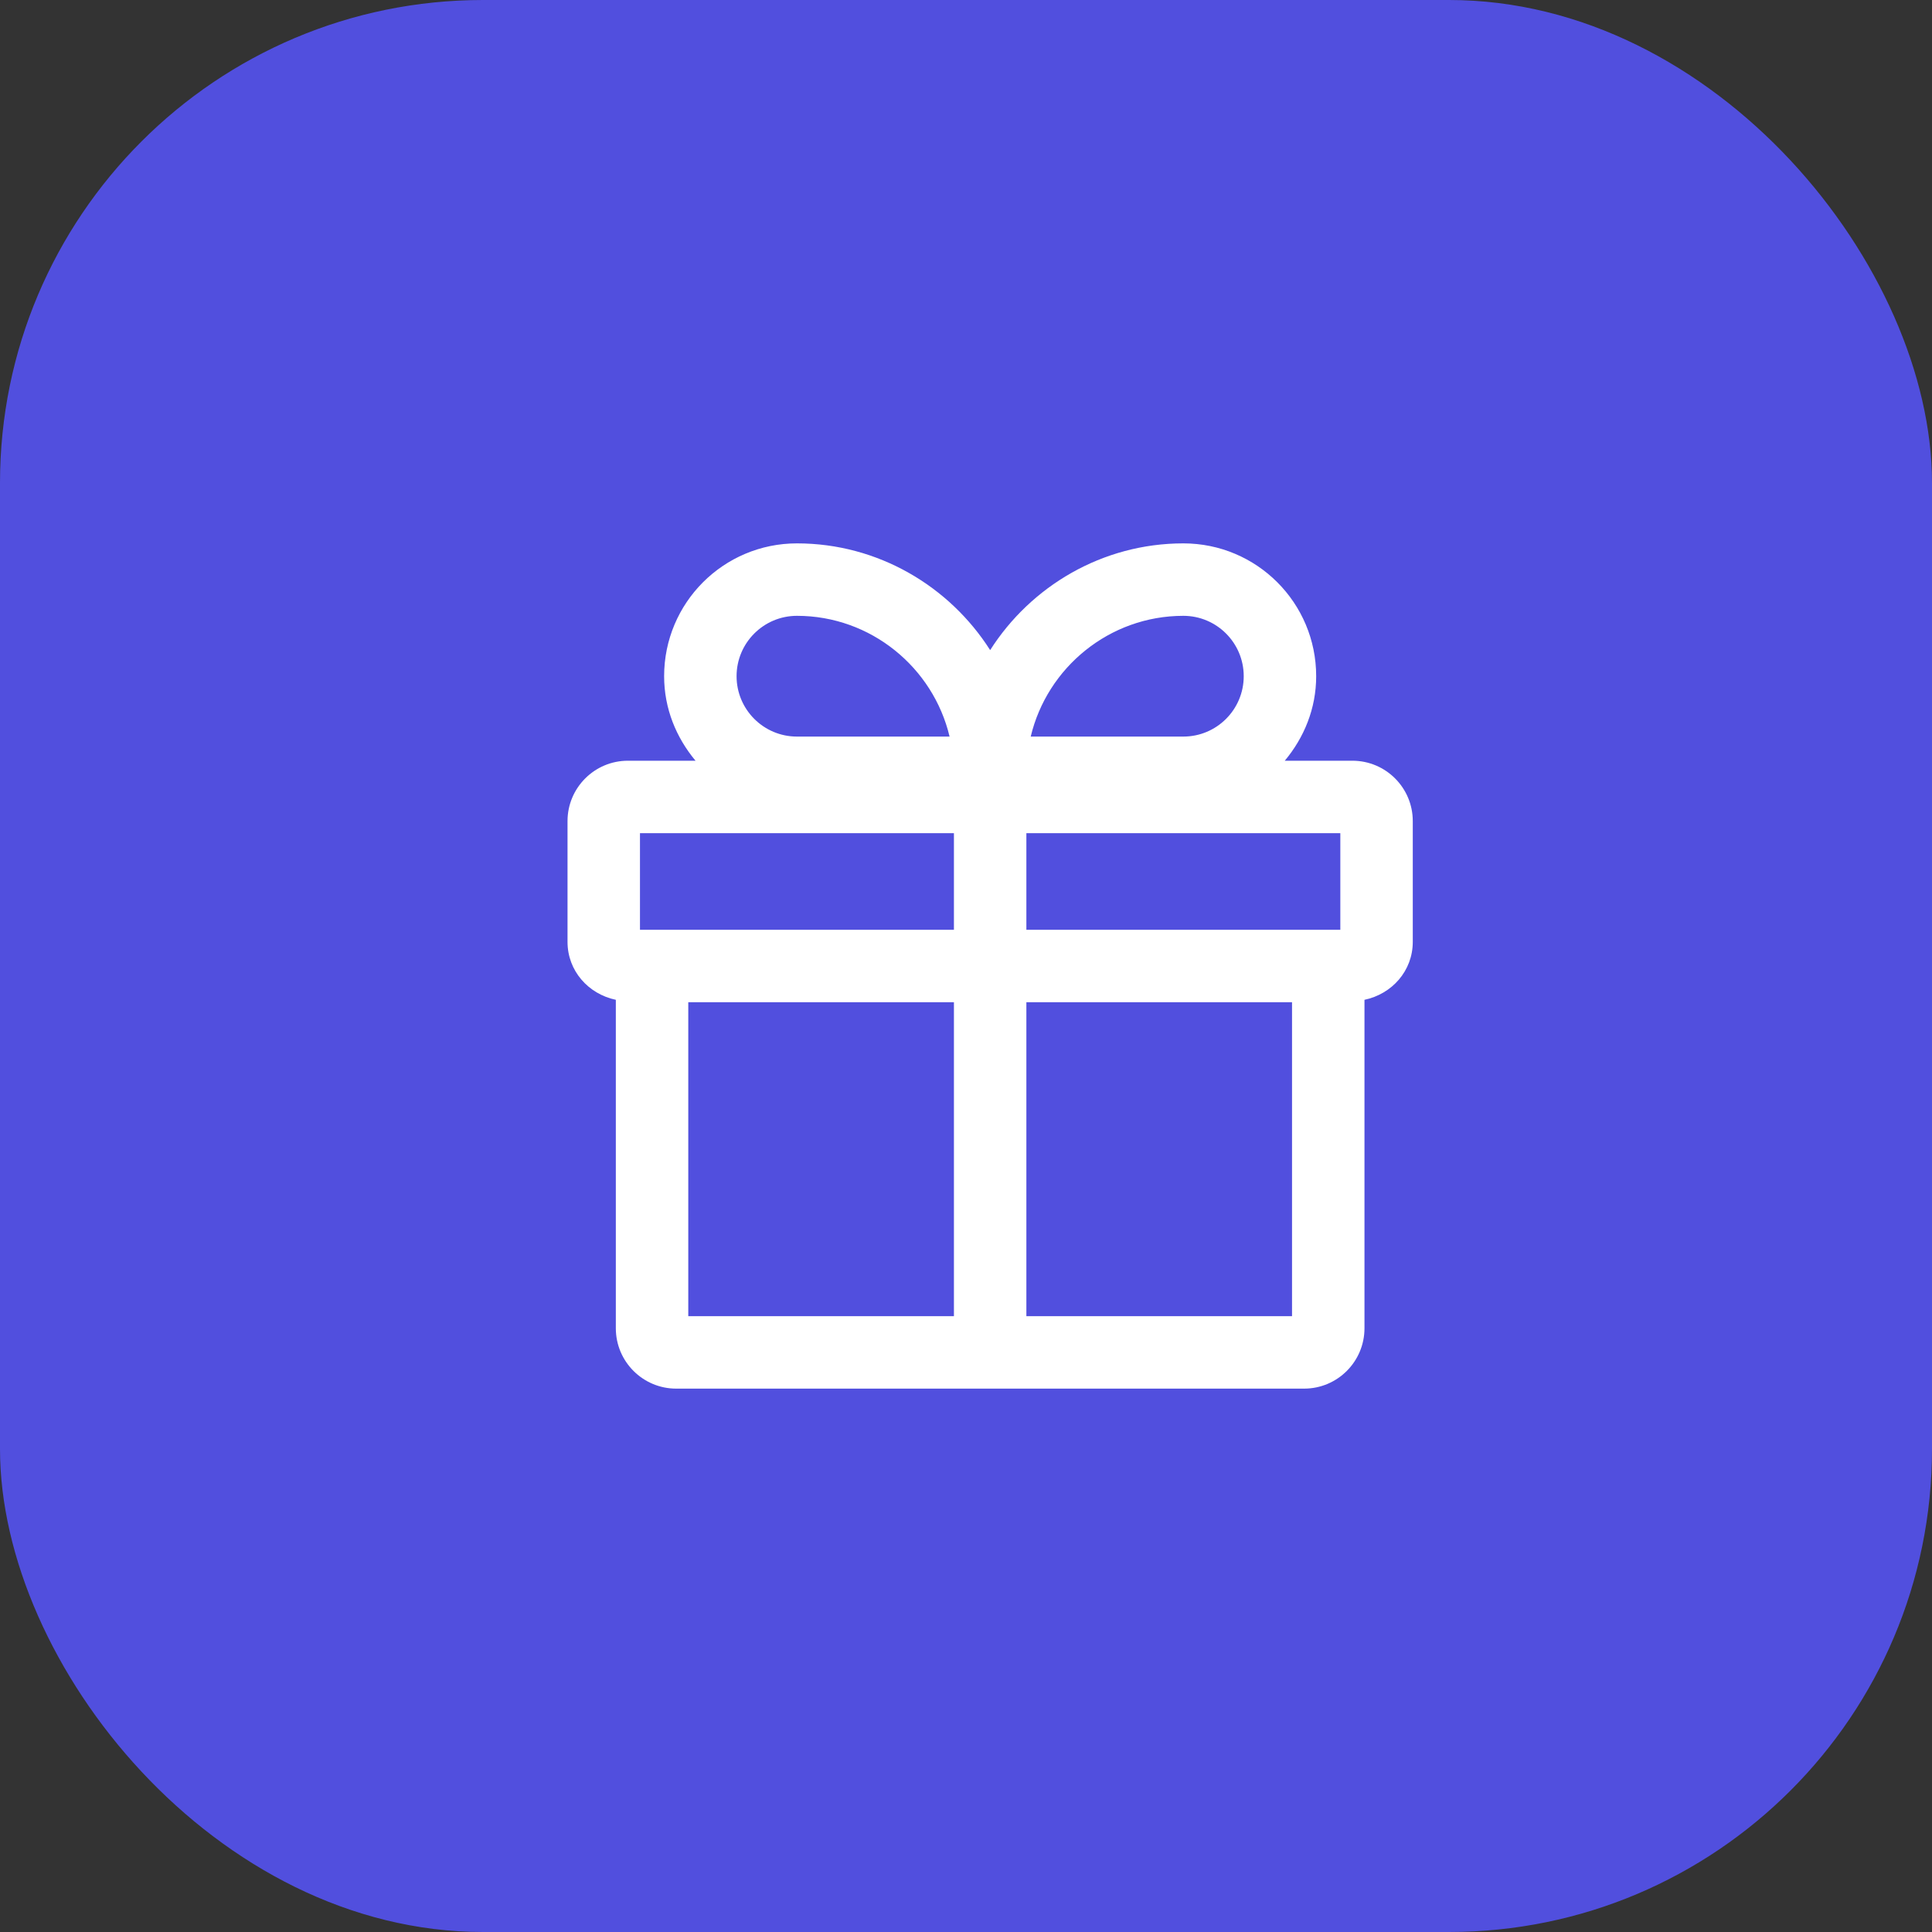
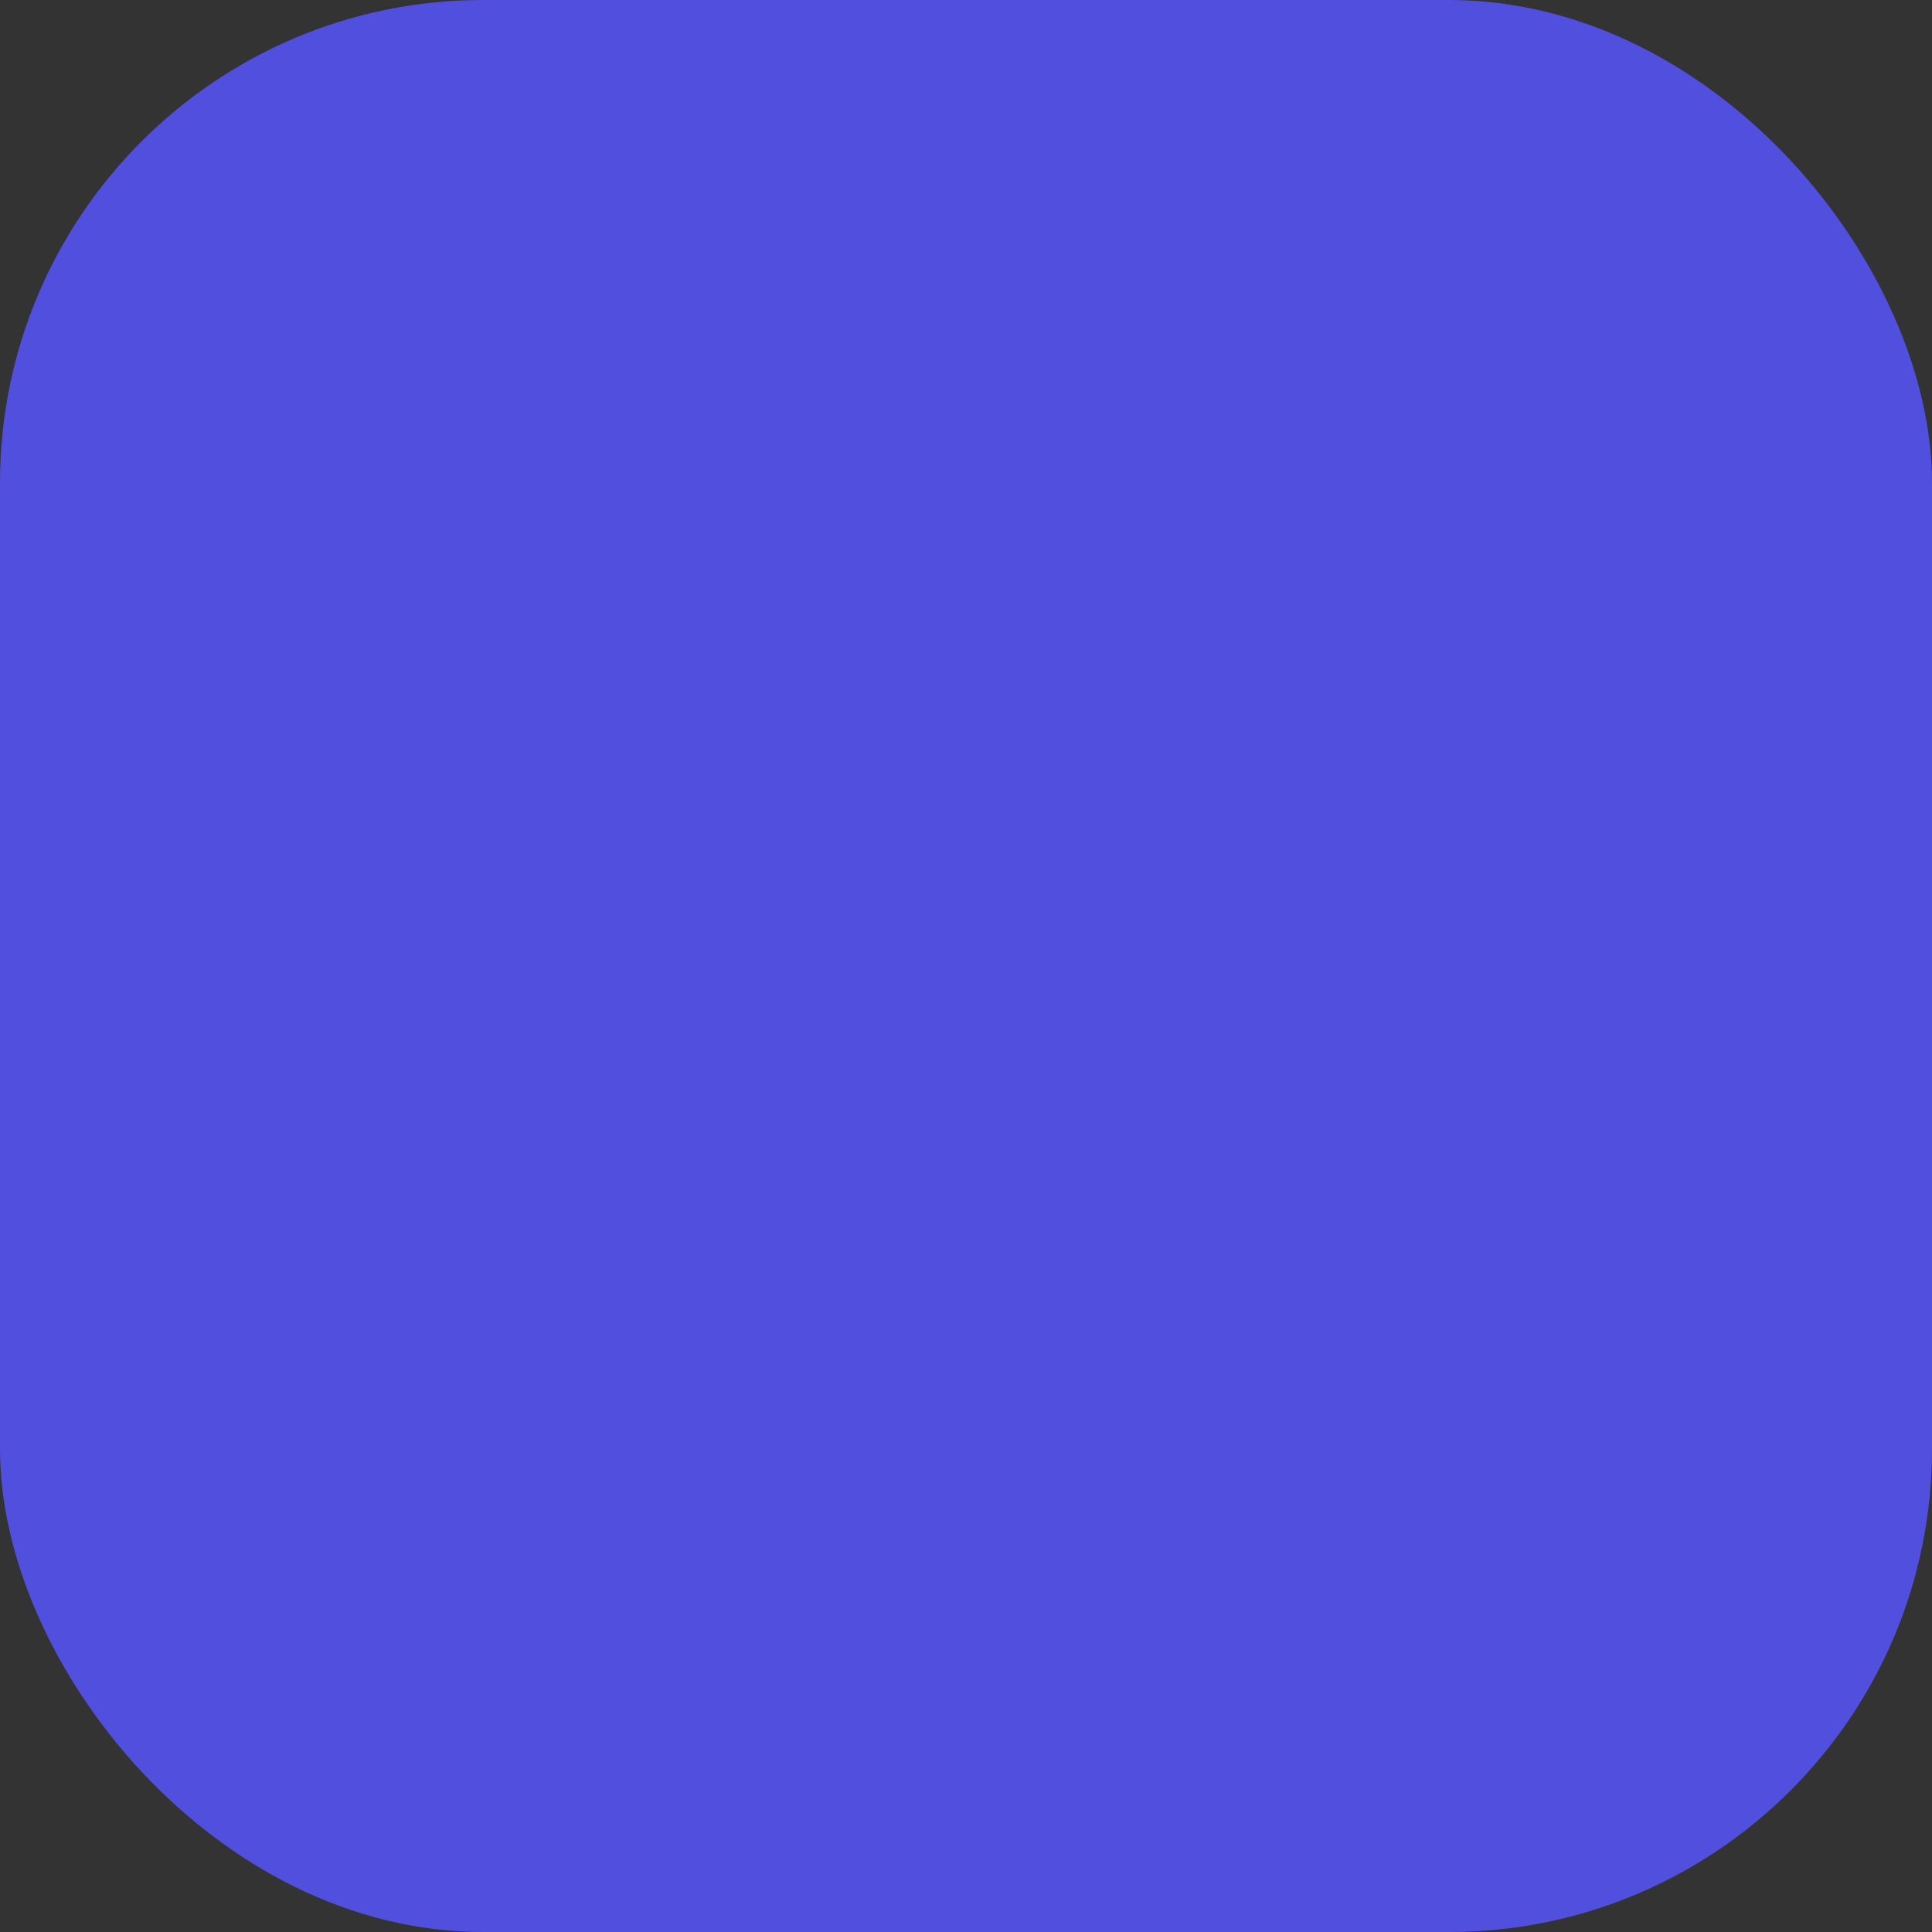
<svg xmlns="http://www.w3.org/2000/svg" width="40" height="40" viewBox="0 0 40 40" fill="none">
  <rect x="0" y="0" width="40" height="40" fill="#333333" stroke="none" />
  <rect width="40" height="40" rx="10" fill="#514FDE" />
-   <path d="M28 15.75H26.6C27 15.27 27.25 14.67 27.25 14C27.25 12.48 26.02 11.25 24.5 11.25C22.82 11.25 21.34 12.14 20.5 13.46C19.66 12.14 18.18 11.25 16.5 11.25C14.98 11.25 13.75 12.48 13.75 14C13.75 14.67 14 15.27 14.4 15.75H13C12.31 15.75 11.75 16.31 11.75 17V19.5C11.75 20.1 12.18 20.58 12.75 20.7V27.5C12.75 28.19 13.31 28.75 14 28.75H27C27.69 28.75 28.25 28.19 28.25 27.5V20.7C28.82 20.58 29.25 20.1 29.25 19.5V17C29.25 16.31 28.69 15.75 28 15.75ZM27.75 19.25H21.25V17.25H27.75V19.25ZM24.5 12.75C25.19 12.75 25.75 13.31 25.75 14C25.75 14.69 25.19 15.25 24.5 15.25H21.34C21.68 13.82 22.97 12.75 24.5 12.75ZM16.5 12.75C18.03 12.75 19.32 13.82 19.66 15.25H16.5C15.81 15.25 15.25 14.69 15.25 14C15.25 13.31 15.81 12.75 16.5 12.75ZM13.25 17.25H19.75V19.25H13.25V17.25ZM14.25 20.75H19.75V27.25H14.25V20.75ZM26.75 27.25H21.25V20.75H26.75V27.25Z" fill="white" />
</svg>